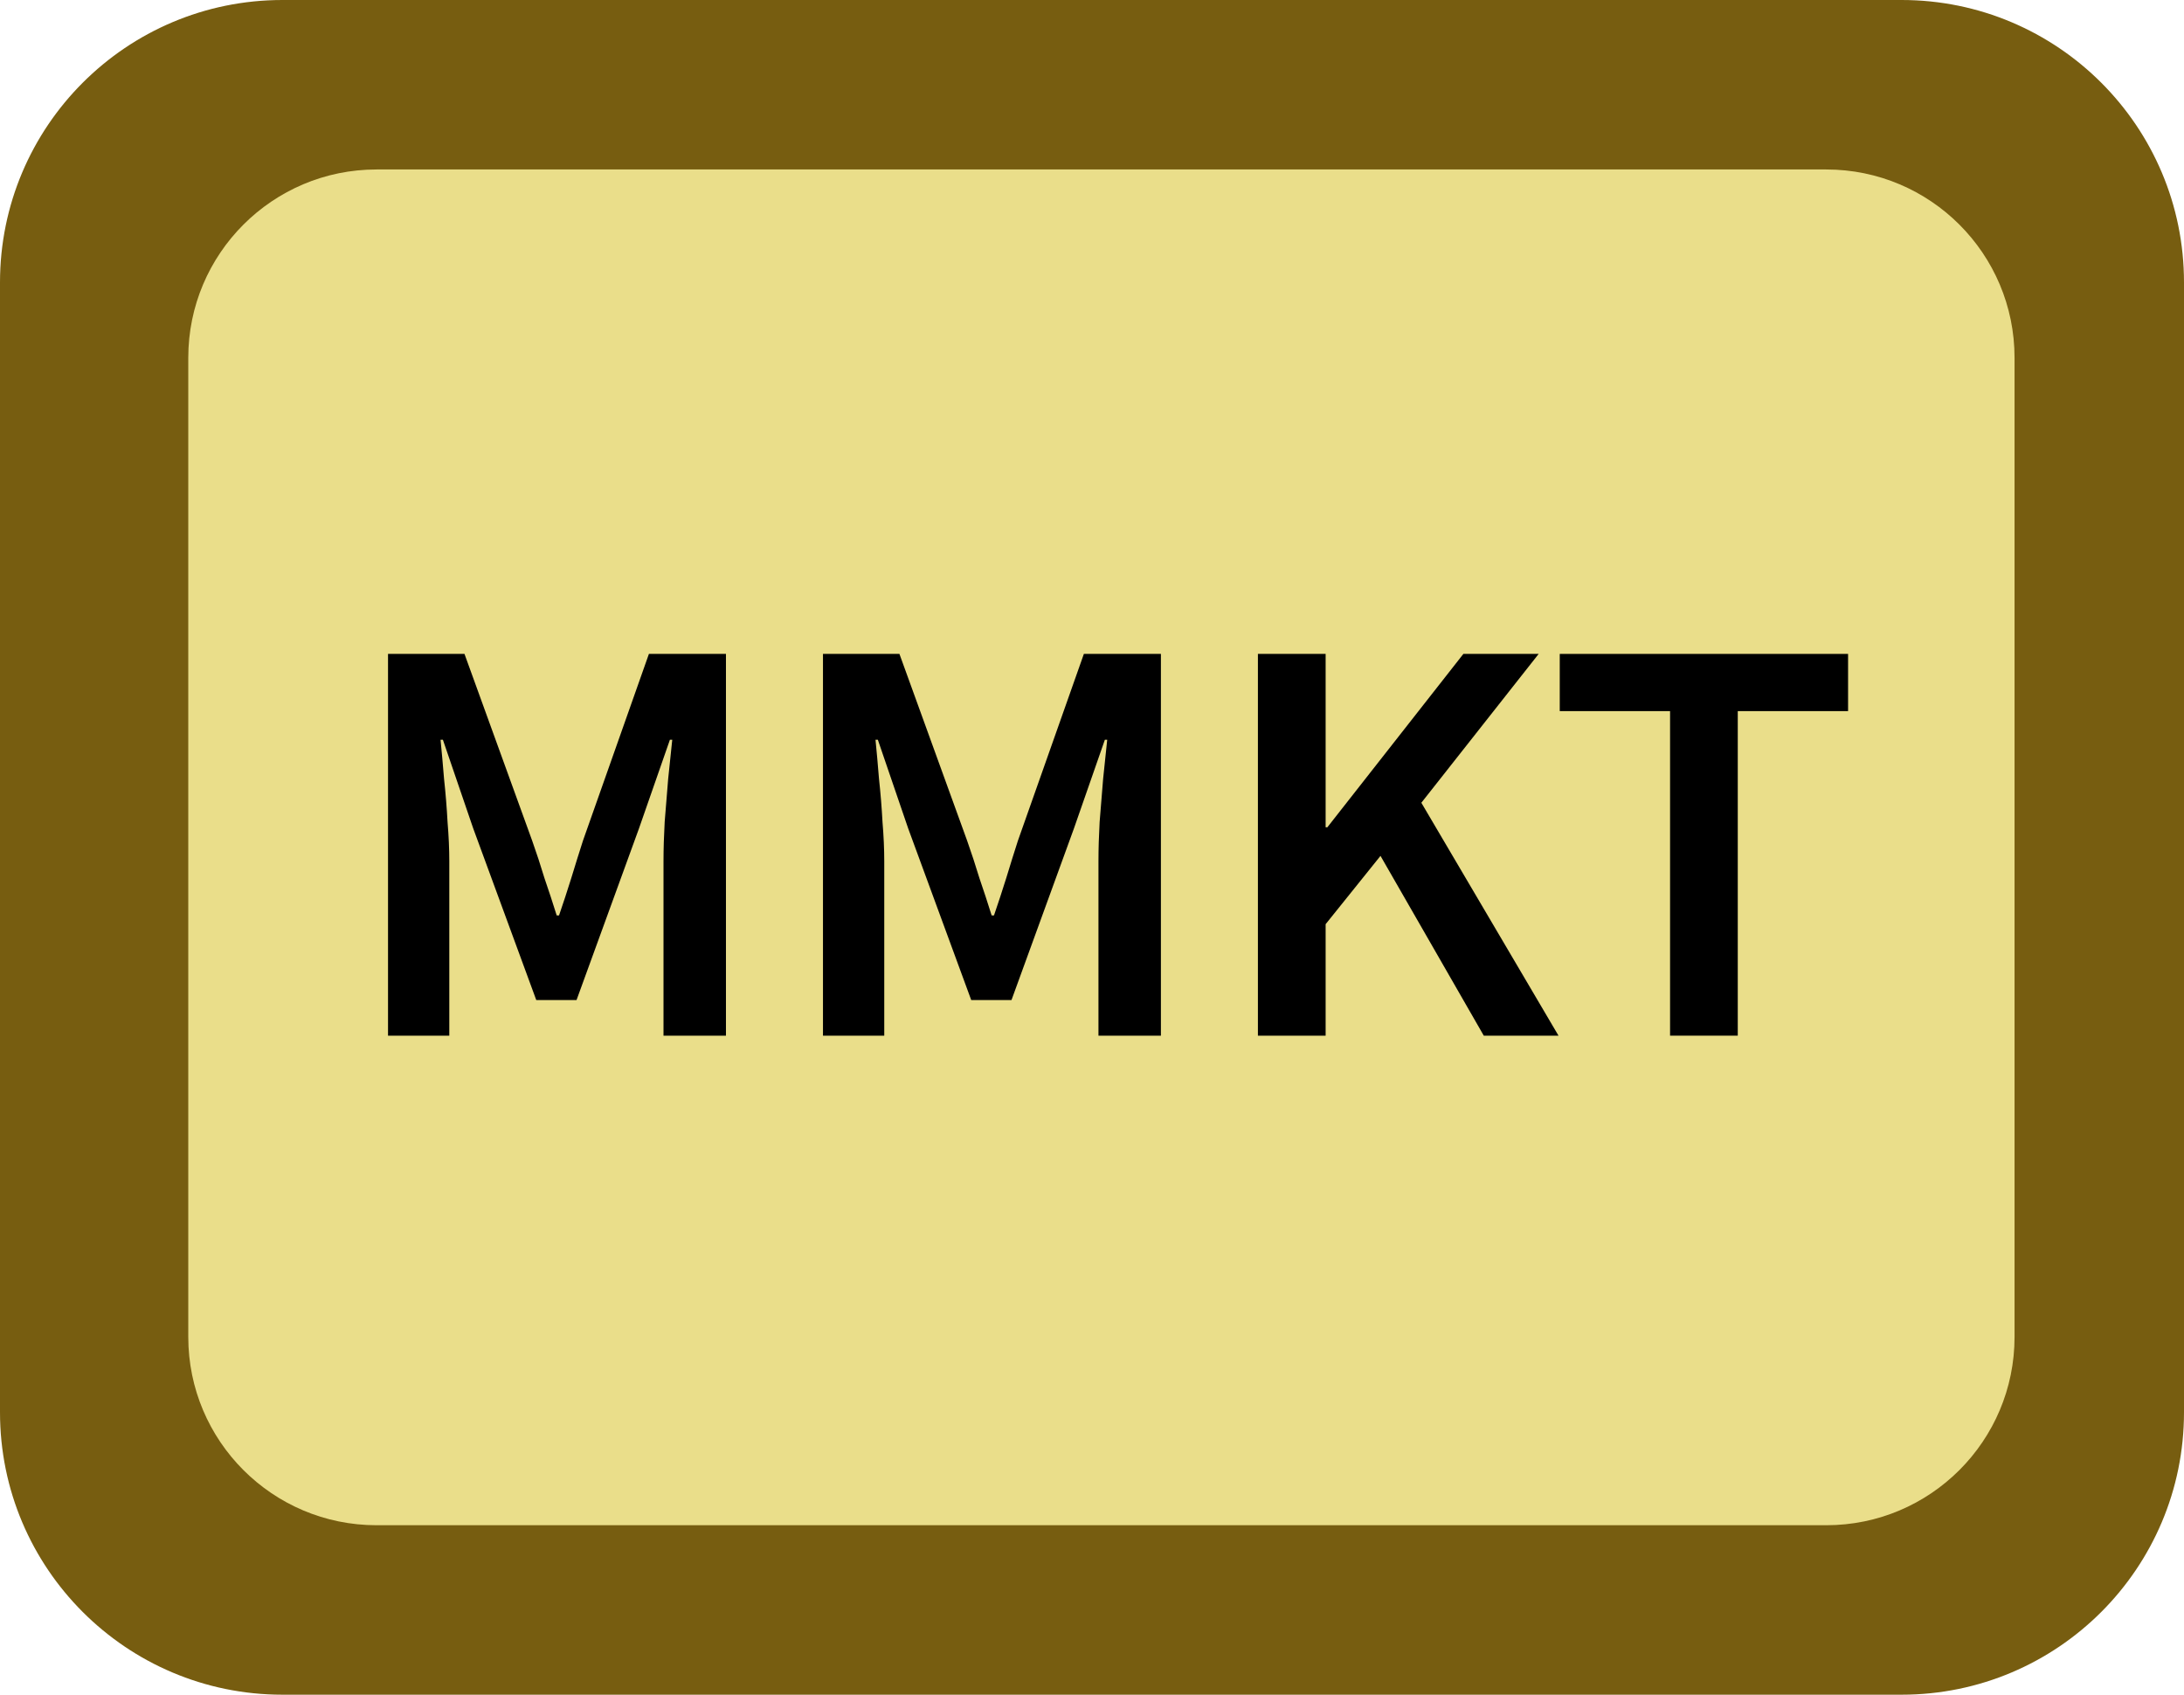
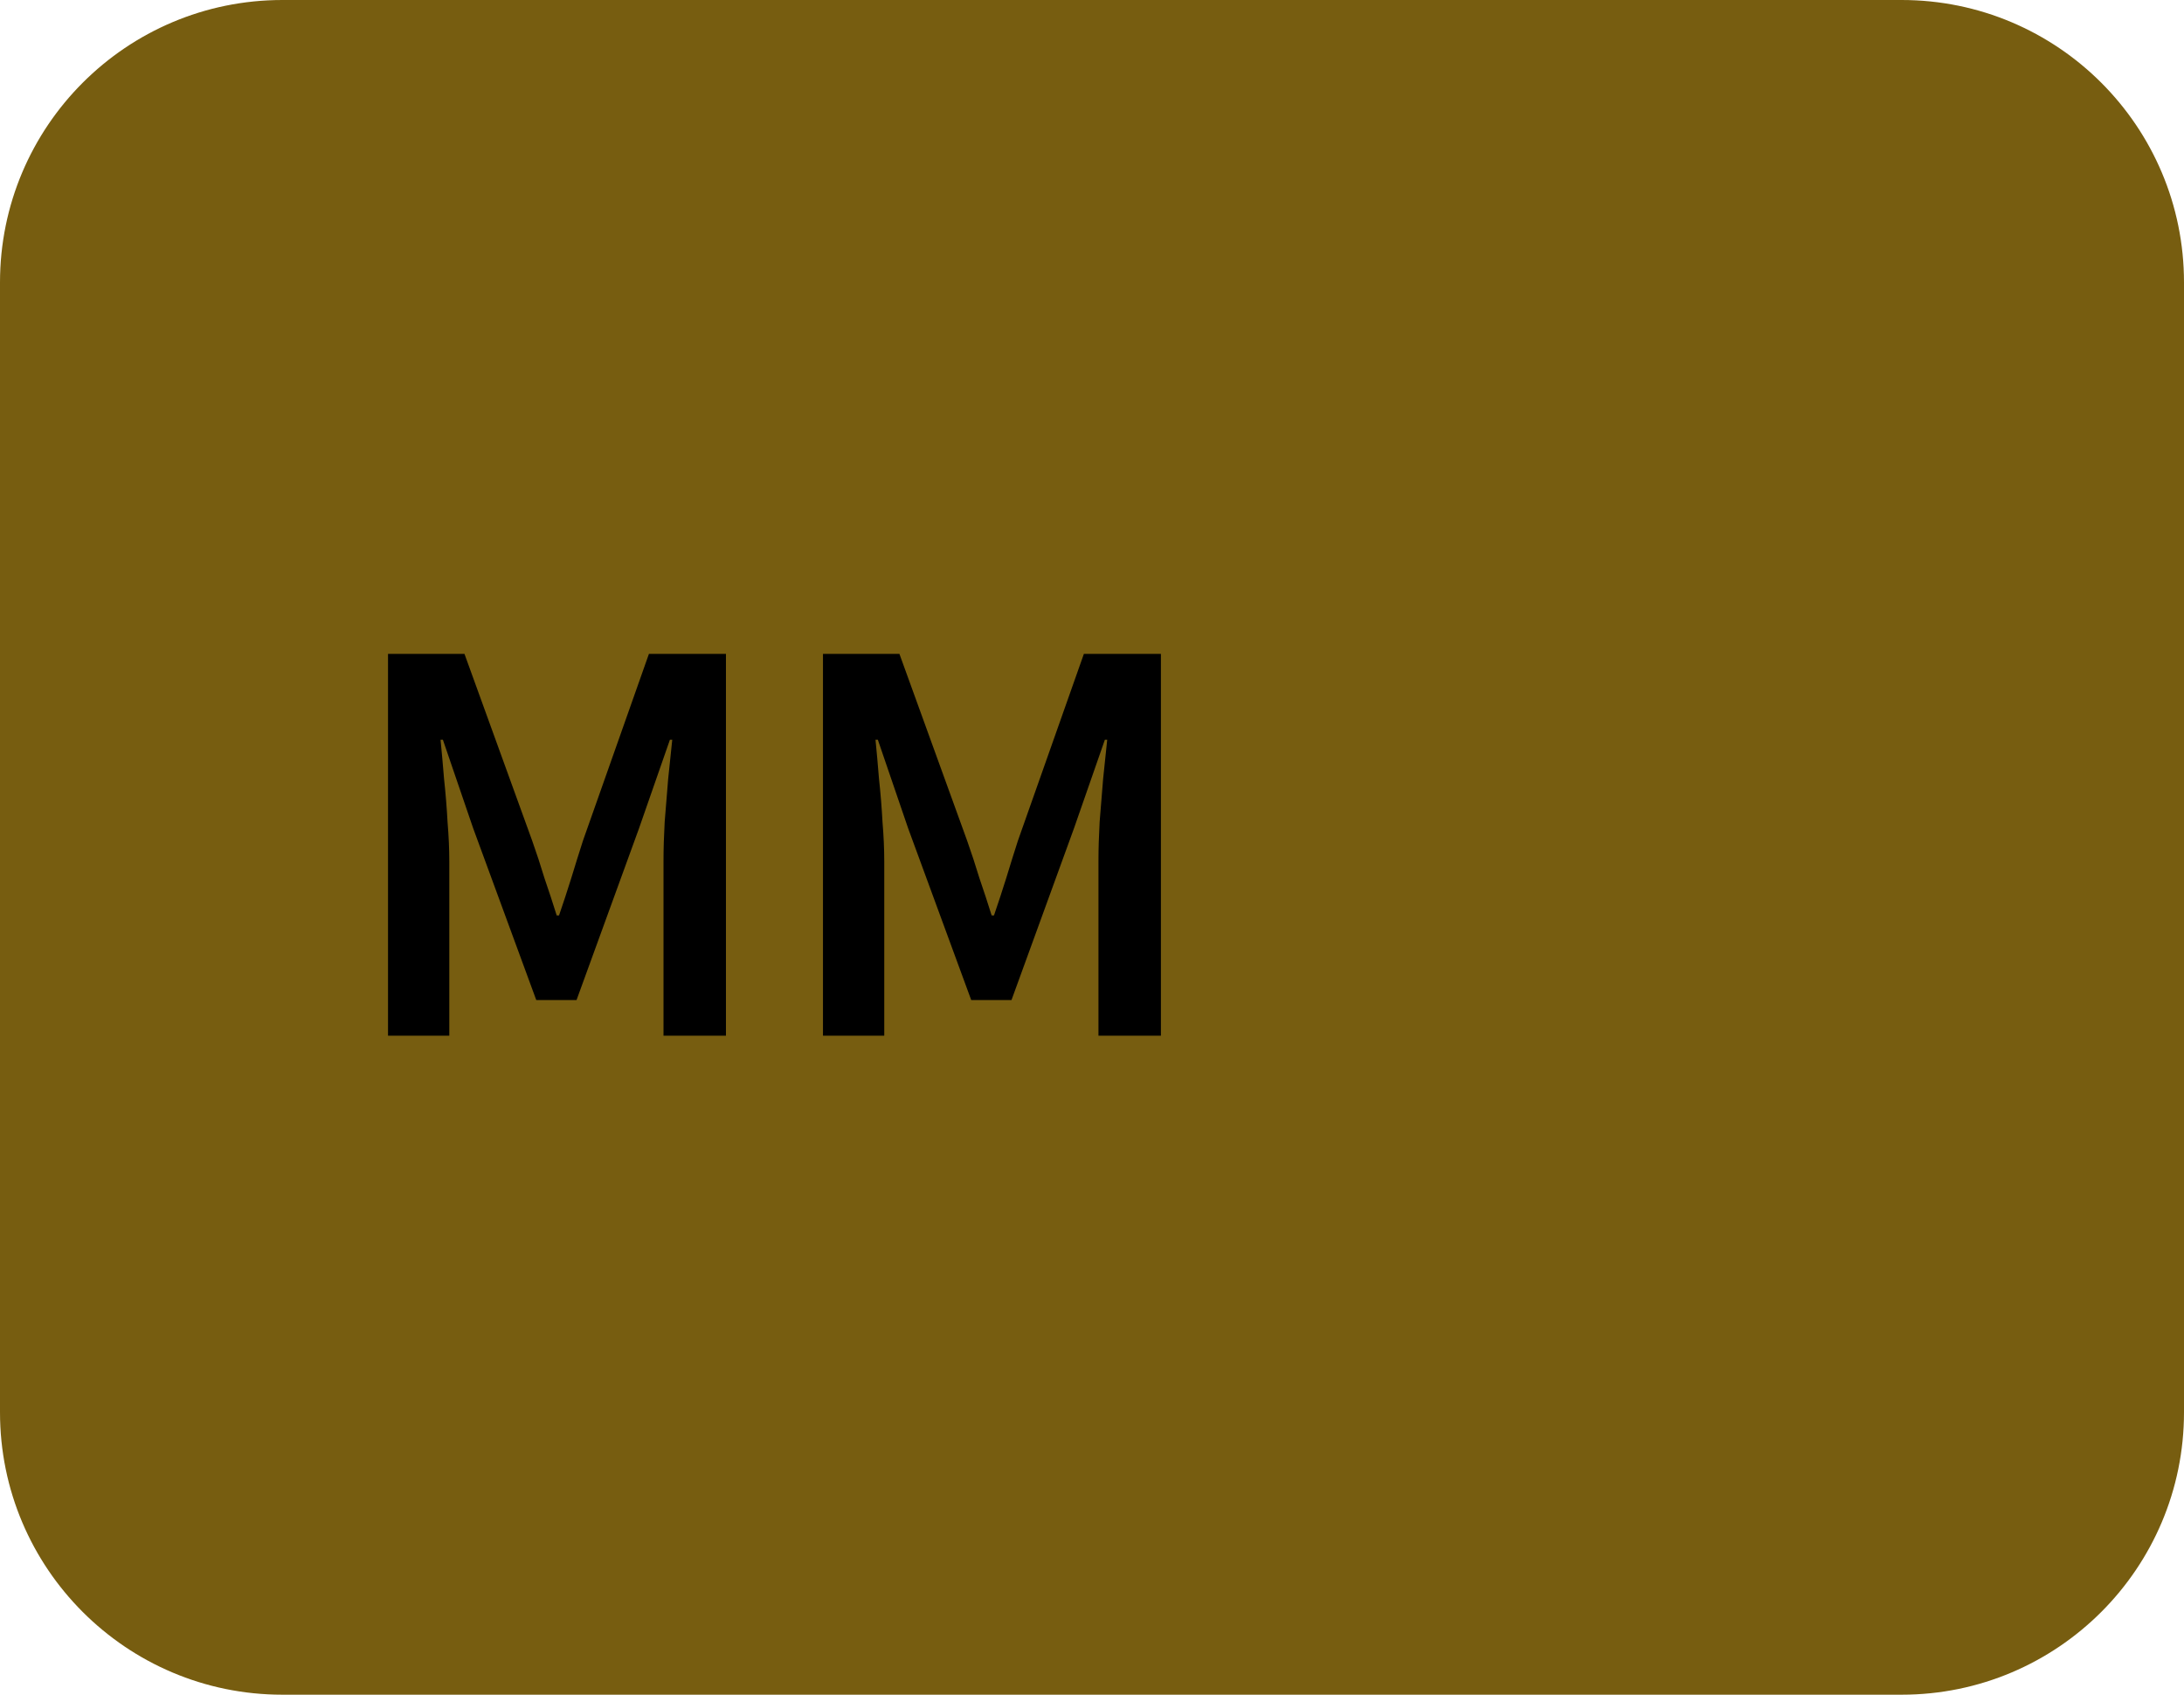
<svg xmlns="http://www.w3.org/2000/svg" width="116" height="90" viewBox="0 0 116 90" fill="none">
  <path d="M0 15C0 6.716 6.716 0 15 0H101C109.284 0 116 6.716 116 15V75C116 83.284 109.284 90 101 90H15C6.716 90 0 83.284 0 75V15Z" fill="#775D10" />
-   <path d="M10 19C10 13.477 14.477 9 20 9H97C102.523 9 107 13.477 107 19V71C107 76.523 102.523 81 97 81H20C14.477 81 10 76.523 10 71V19Z" fill="#EADE8A" />
-   <path d="M88.703 55.001V37.765H82.844V34.727H98.158V37.765H92.299V55.001H88.703Z" fill="black" />
-   <path d="M66.812 55.001V34.727H70.409V43.934H70.501L77.725 34.727H81.724L75.493 42.632L82.778 55.001H78.809L73.323 45.453L70.409 49.08V55.001H66.812Z" fill="black" />
  <path d="M43.711 55.001V34.727H47.772L51.368 44.647C51.595 45.287 51.812 45.949 52.019 46.631C52.246 47.292 52.463 47.953 52.67 48.615H52.794C53.021 47.953 53.238 47.292 53.445 46.631C53.652 45.949 53.858 45.287 54.065 44.647L57.568 34.727H61.66V55.001H58.343V45.732C58.343 45.091 58.364 44.399 58.405 43.655C58.467 42.89 58.529 42.125 58.591 41.361C58.674 40.596 58.746 39.904 58.808 39.284H58.684L57.041 43.996L53.724 53.11H51.585L48.237 43.996L46.625 39.284H46.501C46.563 39.904 46.625 40.596 46.687 41.361C46.77 42.125 46.832 42.89 46.873 43.655C46.935 44.399 46.966 45.091 46.966 45.732V55.001H43.711Z" fill="black" />
  <path d="M20.609 55.001V34.727H24.67L28.266 44.647C28.494 45.287 28.711 45.949 28.917 46.631C29.145 47.292 29.362 47.953 29.568 48.615H29.692C29.92 47.953 30.137 47.292 30.343 46.631C30.55 45.949 30.757 45.287 30.963 44.647L34.466 34.727H38.558V55.001H35.241V45.732C35.241 45.091 35.262 44.399 35.303 43.655C35.365 42.89 35.427 42.125 35.489 41.361C35.572 40.596 35.644 39.904 35.706 39.284H35.582L33.939 43.996L30.622 53.11H28.483L25.135 43.996L23.523 39.284H23.399C23.461 39.904 23.523 40.596 23.585 41.361C23.668 42.125 23.73 42.89 23.771 43.655C23.833 44.399 23.864 45.091 23.864 45.732V55.001H20.609Z" fill="black" />
</svg>